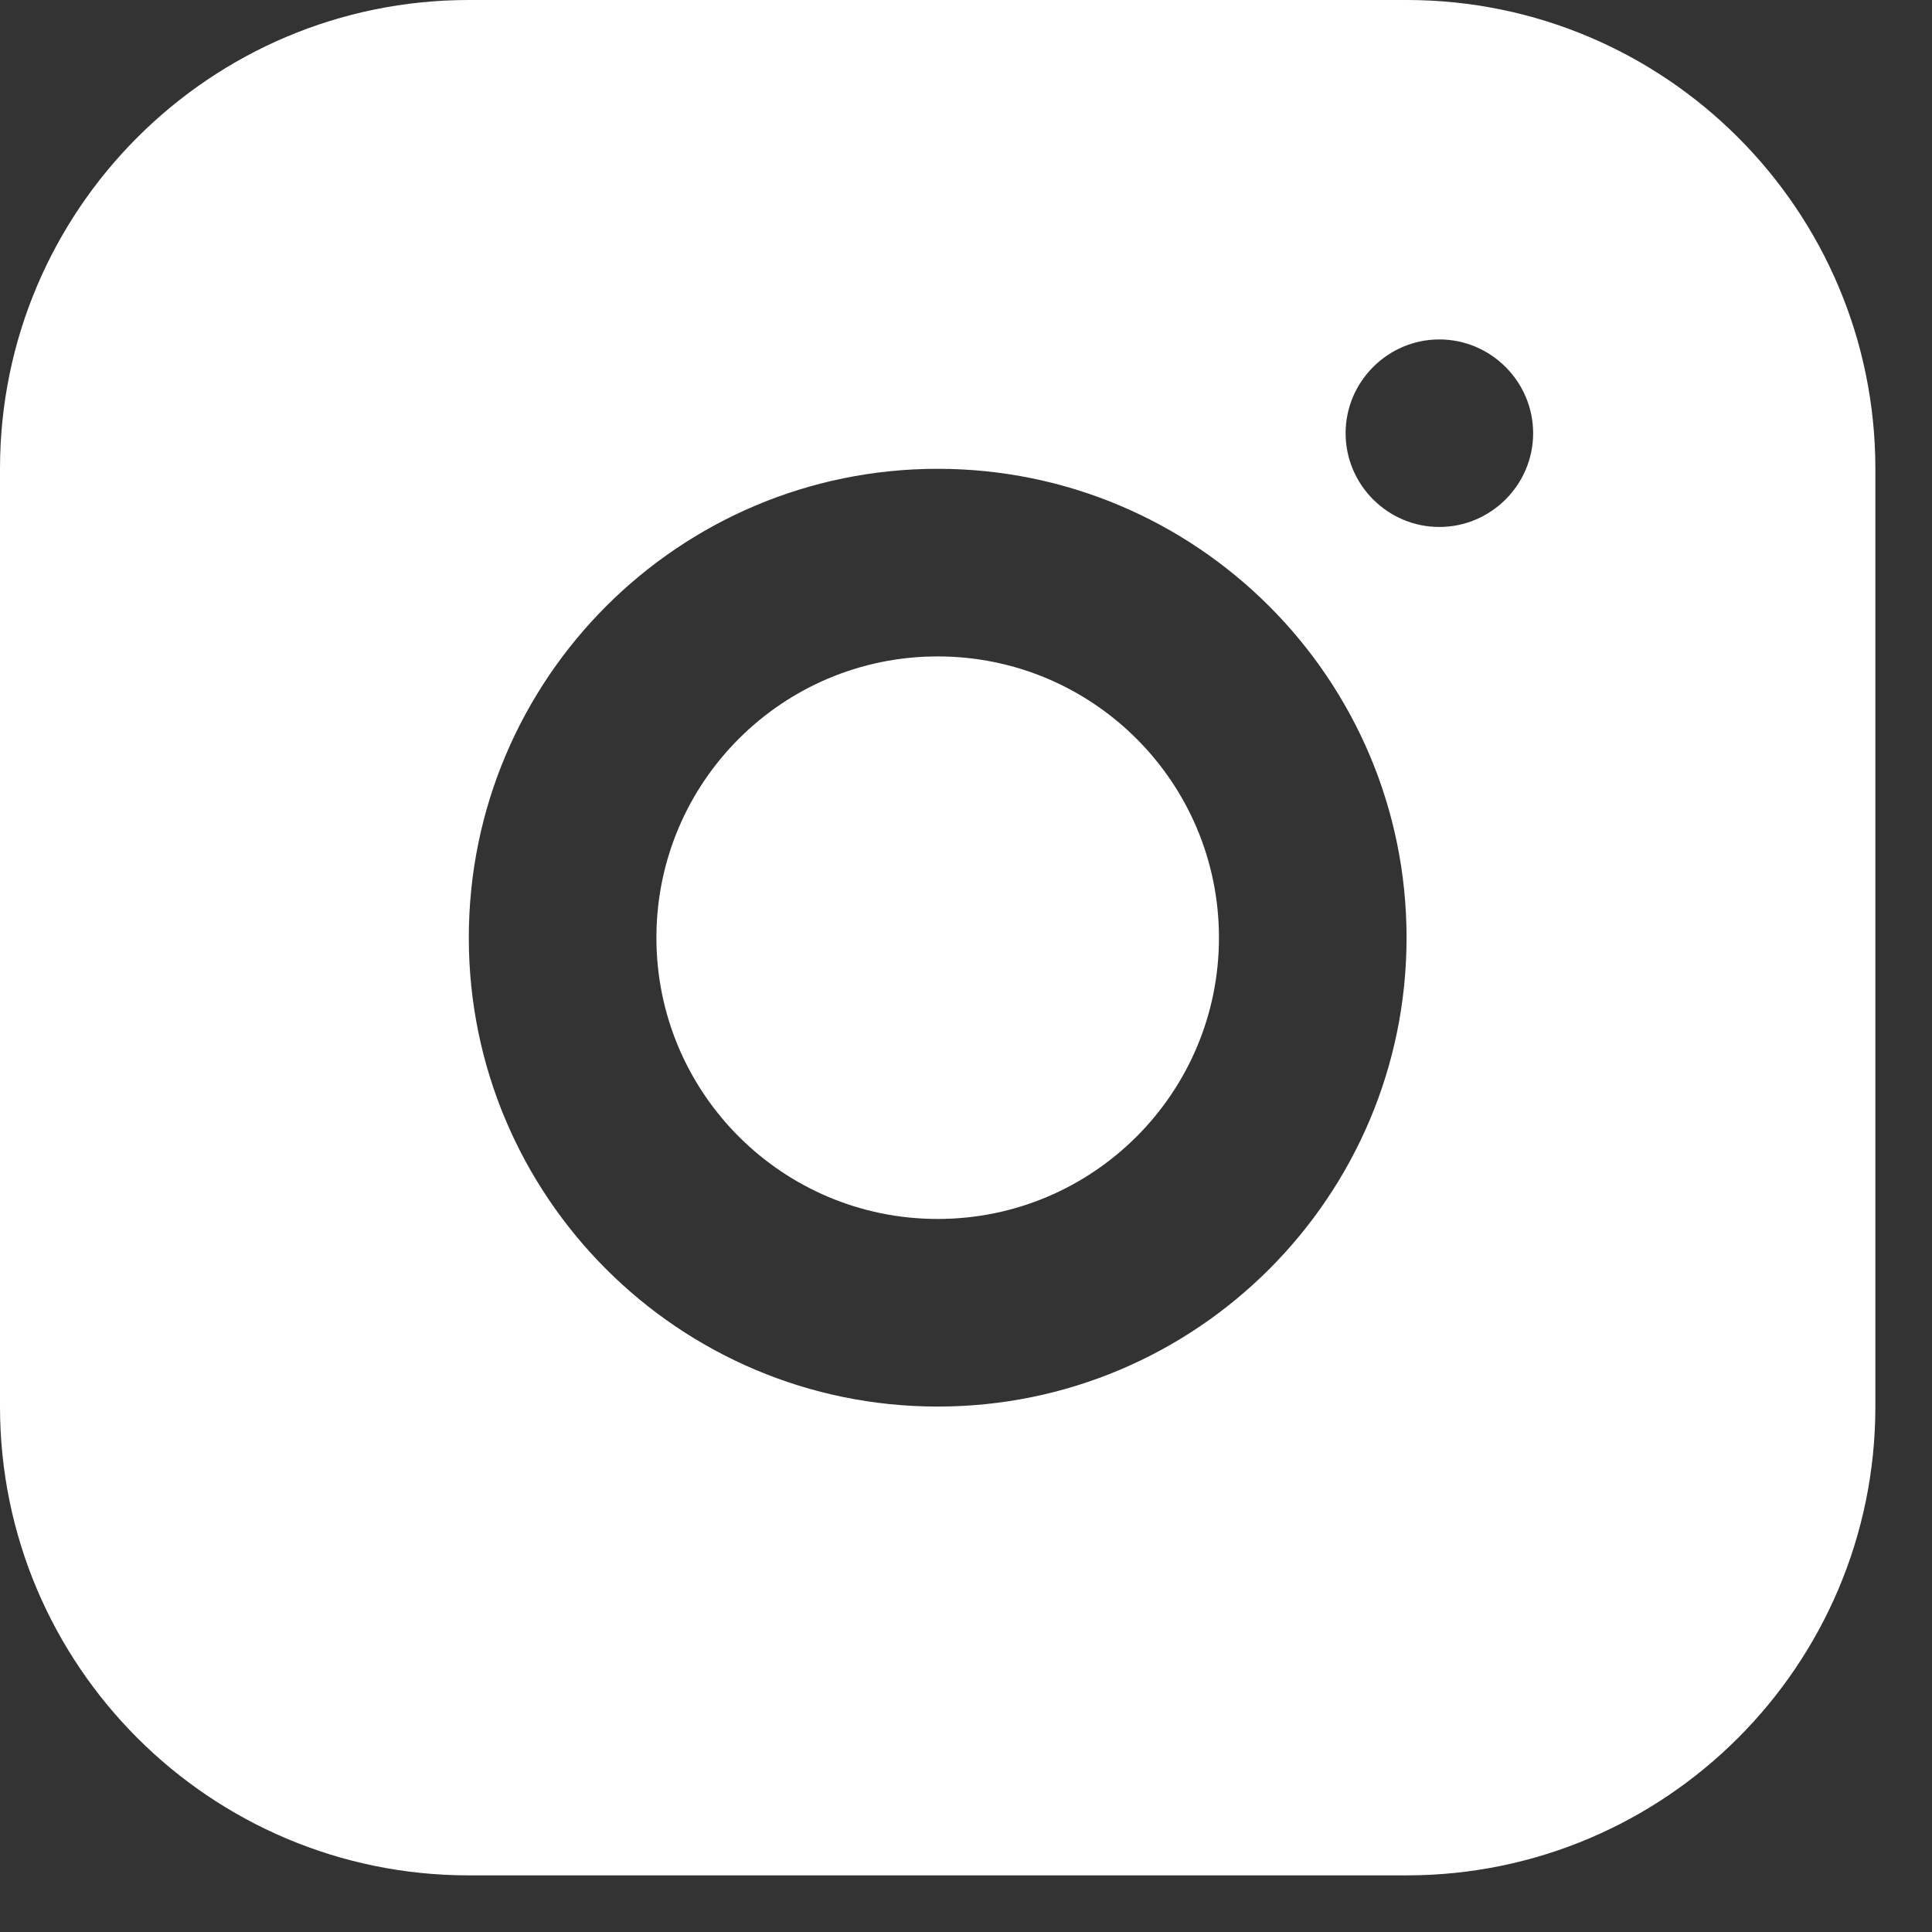
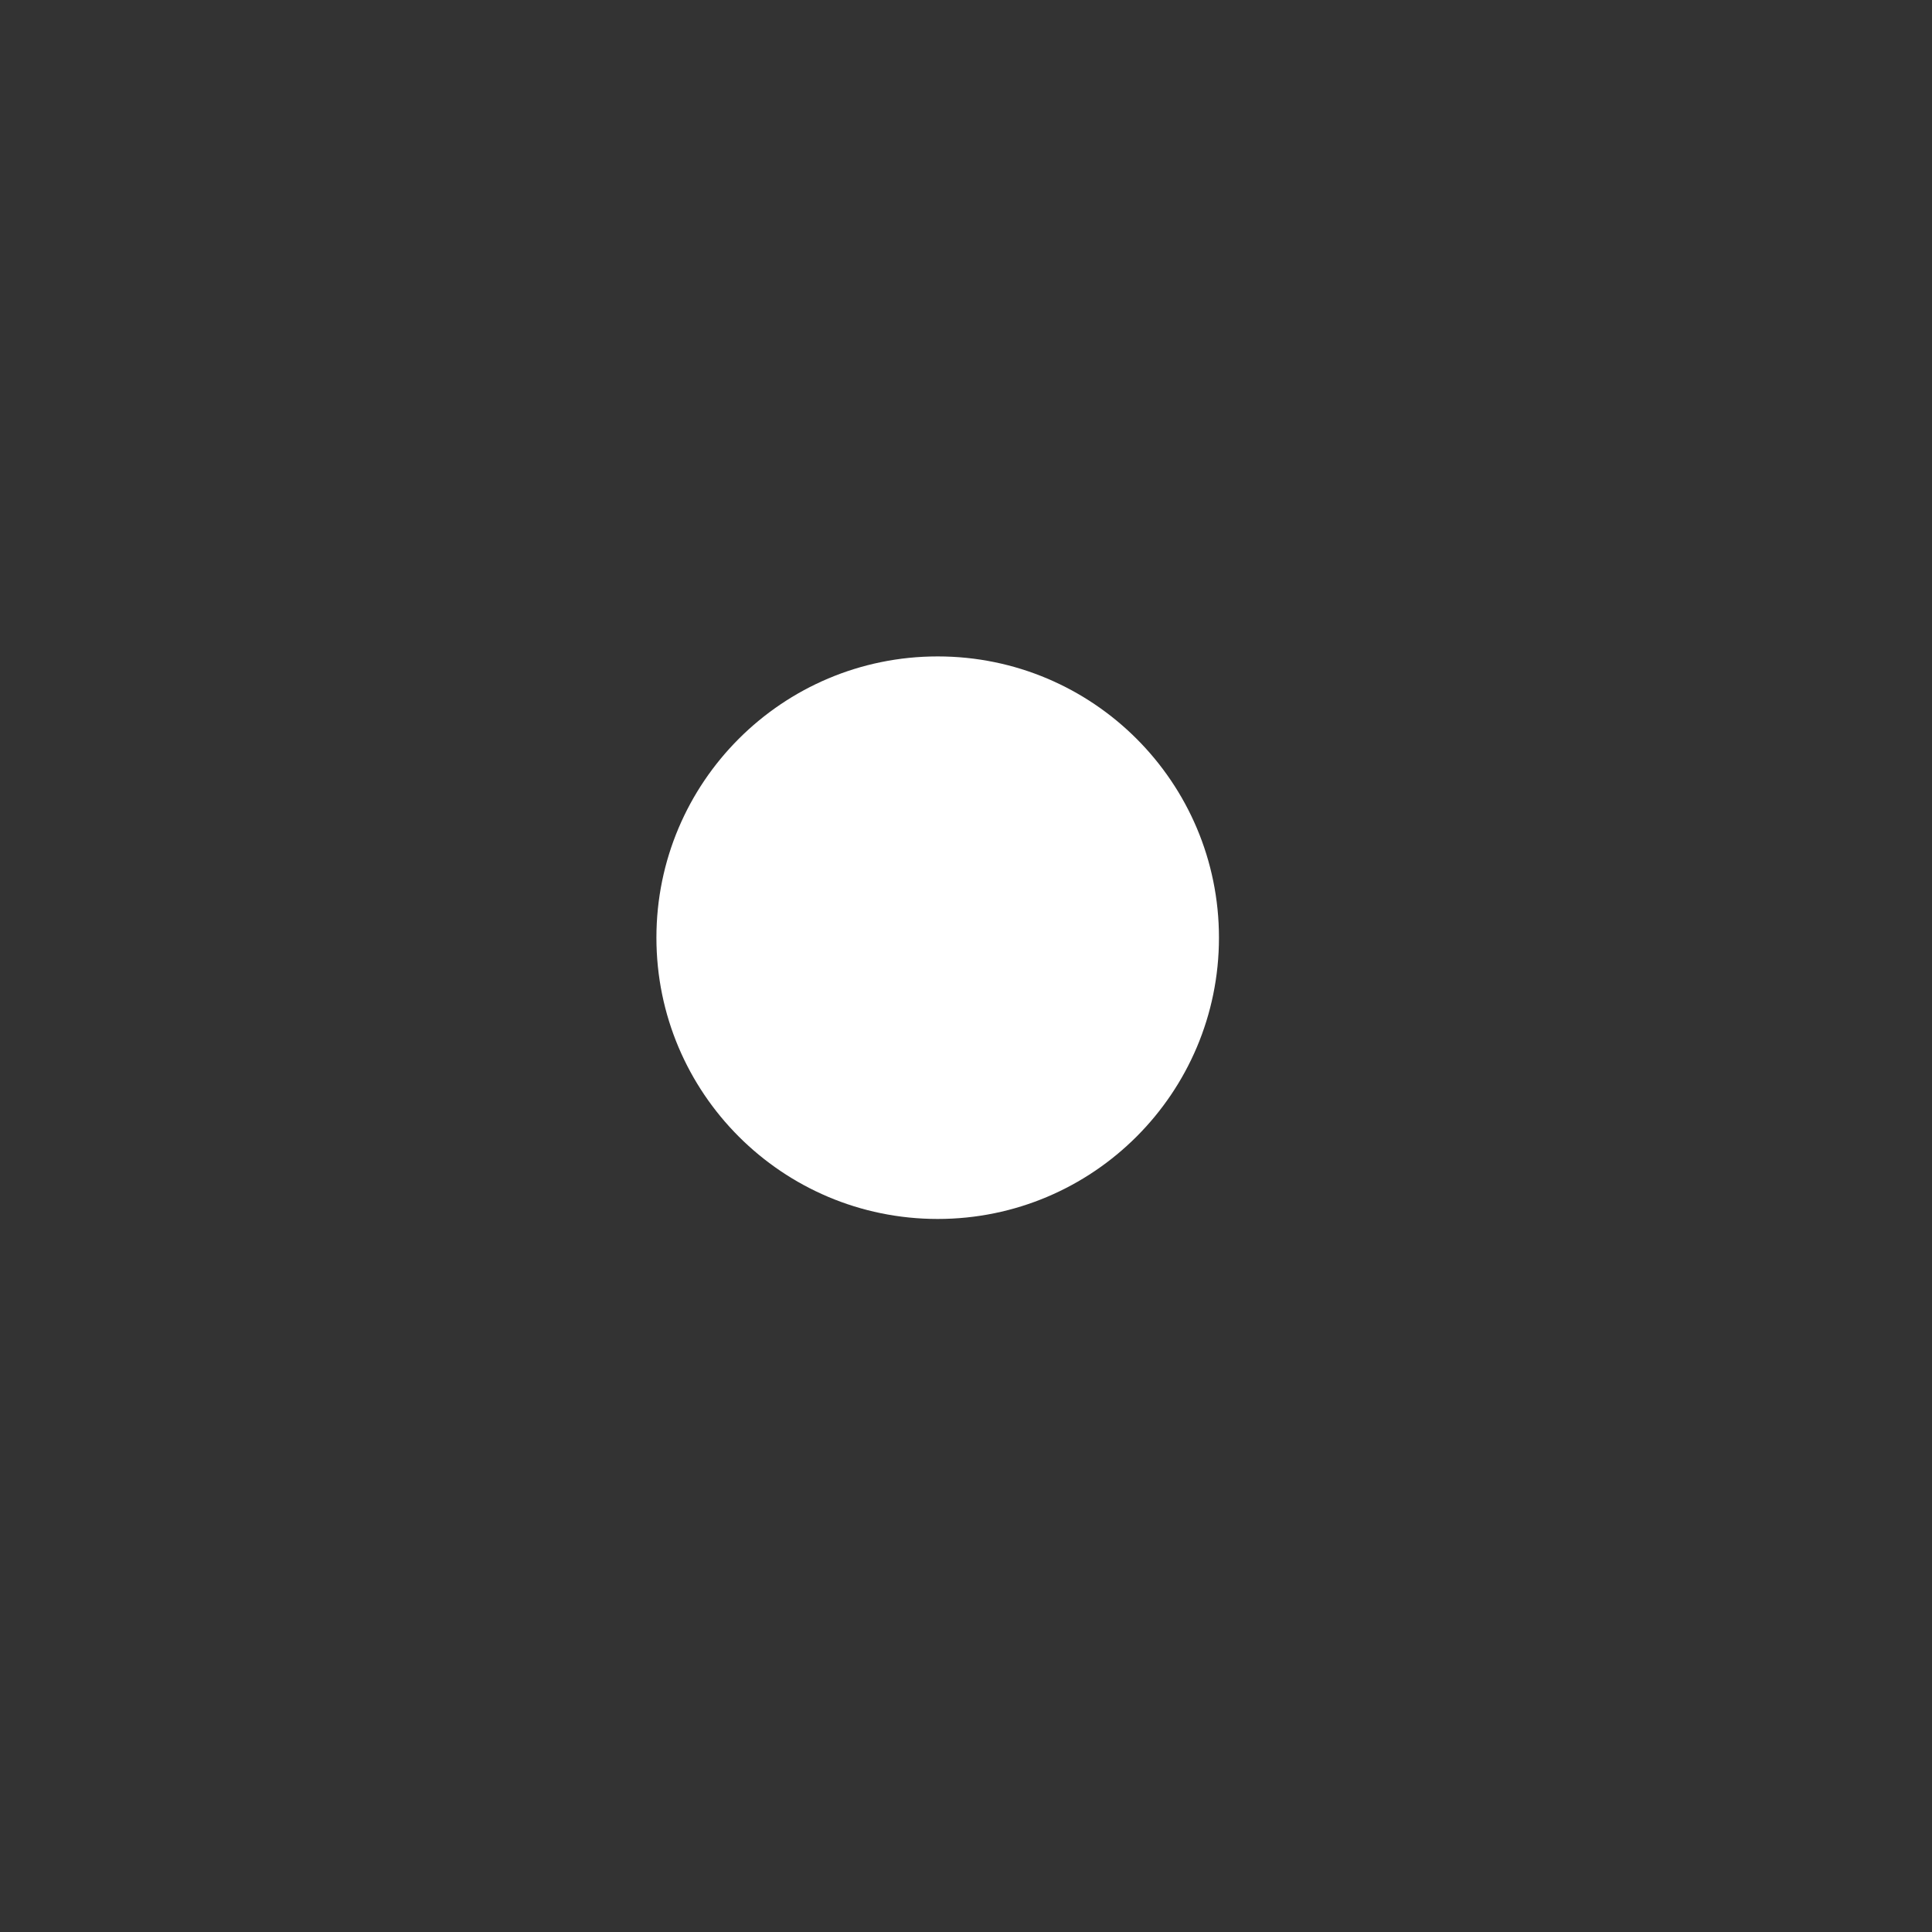
<svg xmlns="http://www.w3.org/2000/svg" width="29" height="29" viewBox="0 0 29 29" fill="none">
  <rect x="0" y="0" width="29" height="29" fill="#333333" stroke="none" />
-   <path d="M21.113 0H7.037C3.153 0 0 3.153 0 7.037V21.113C0 24.997 3.153 28.15 7.037 28.15H21.113C24.997 28.15 28.15 24.997 28.15 21.113V7.037C28.15 3.153 24.997 0 21.113 0ZM14.075 21.113C10.19 21.113 7.037 17.96 7.037 14.075C7.037 10.19 10.19 7.037 14.075 7.037C17.96 7.037 21.113 10.19 21.113 14.075C21.113 17.96 17.96 21.113 14.075 21.113ZM21.605 7.91C20.831 7.91 20.198 7.277 20.198 6.503C20.198 5.729 20.831 5.095 21.605 5.095C22.379 5.095 23.013 5.729 23.013 6.503C23.013 7.277 22.379 7.91 21.605 7.91Z" fill="white" />
  <path d="M14.075 18.297C16.407 18.297 18.297 16.407 18.297 14.075C18.297 11.743 16.407 9.853 14.075 9.853C11.743 9.853 9.853 11.743 9.853 14.075C9.853 16.407 11.743 18.297 14.075 18.297Z" fill="white" />
</svg>